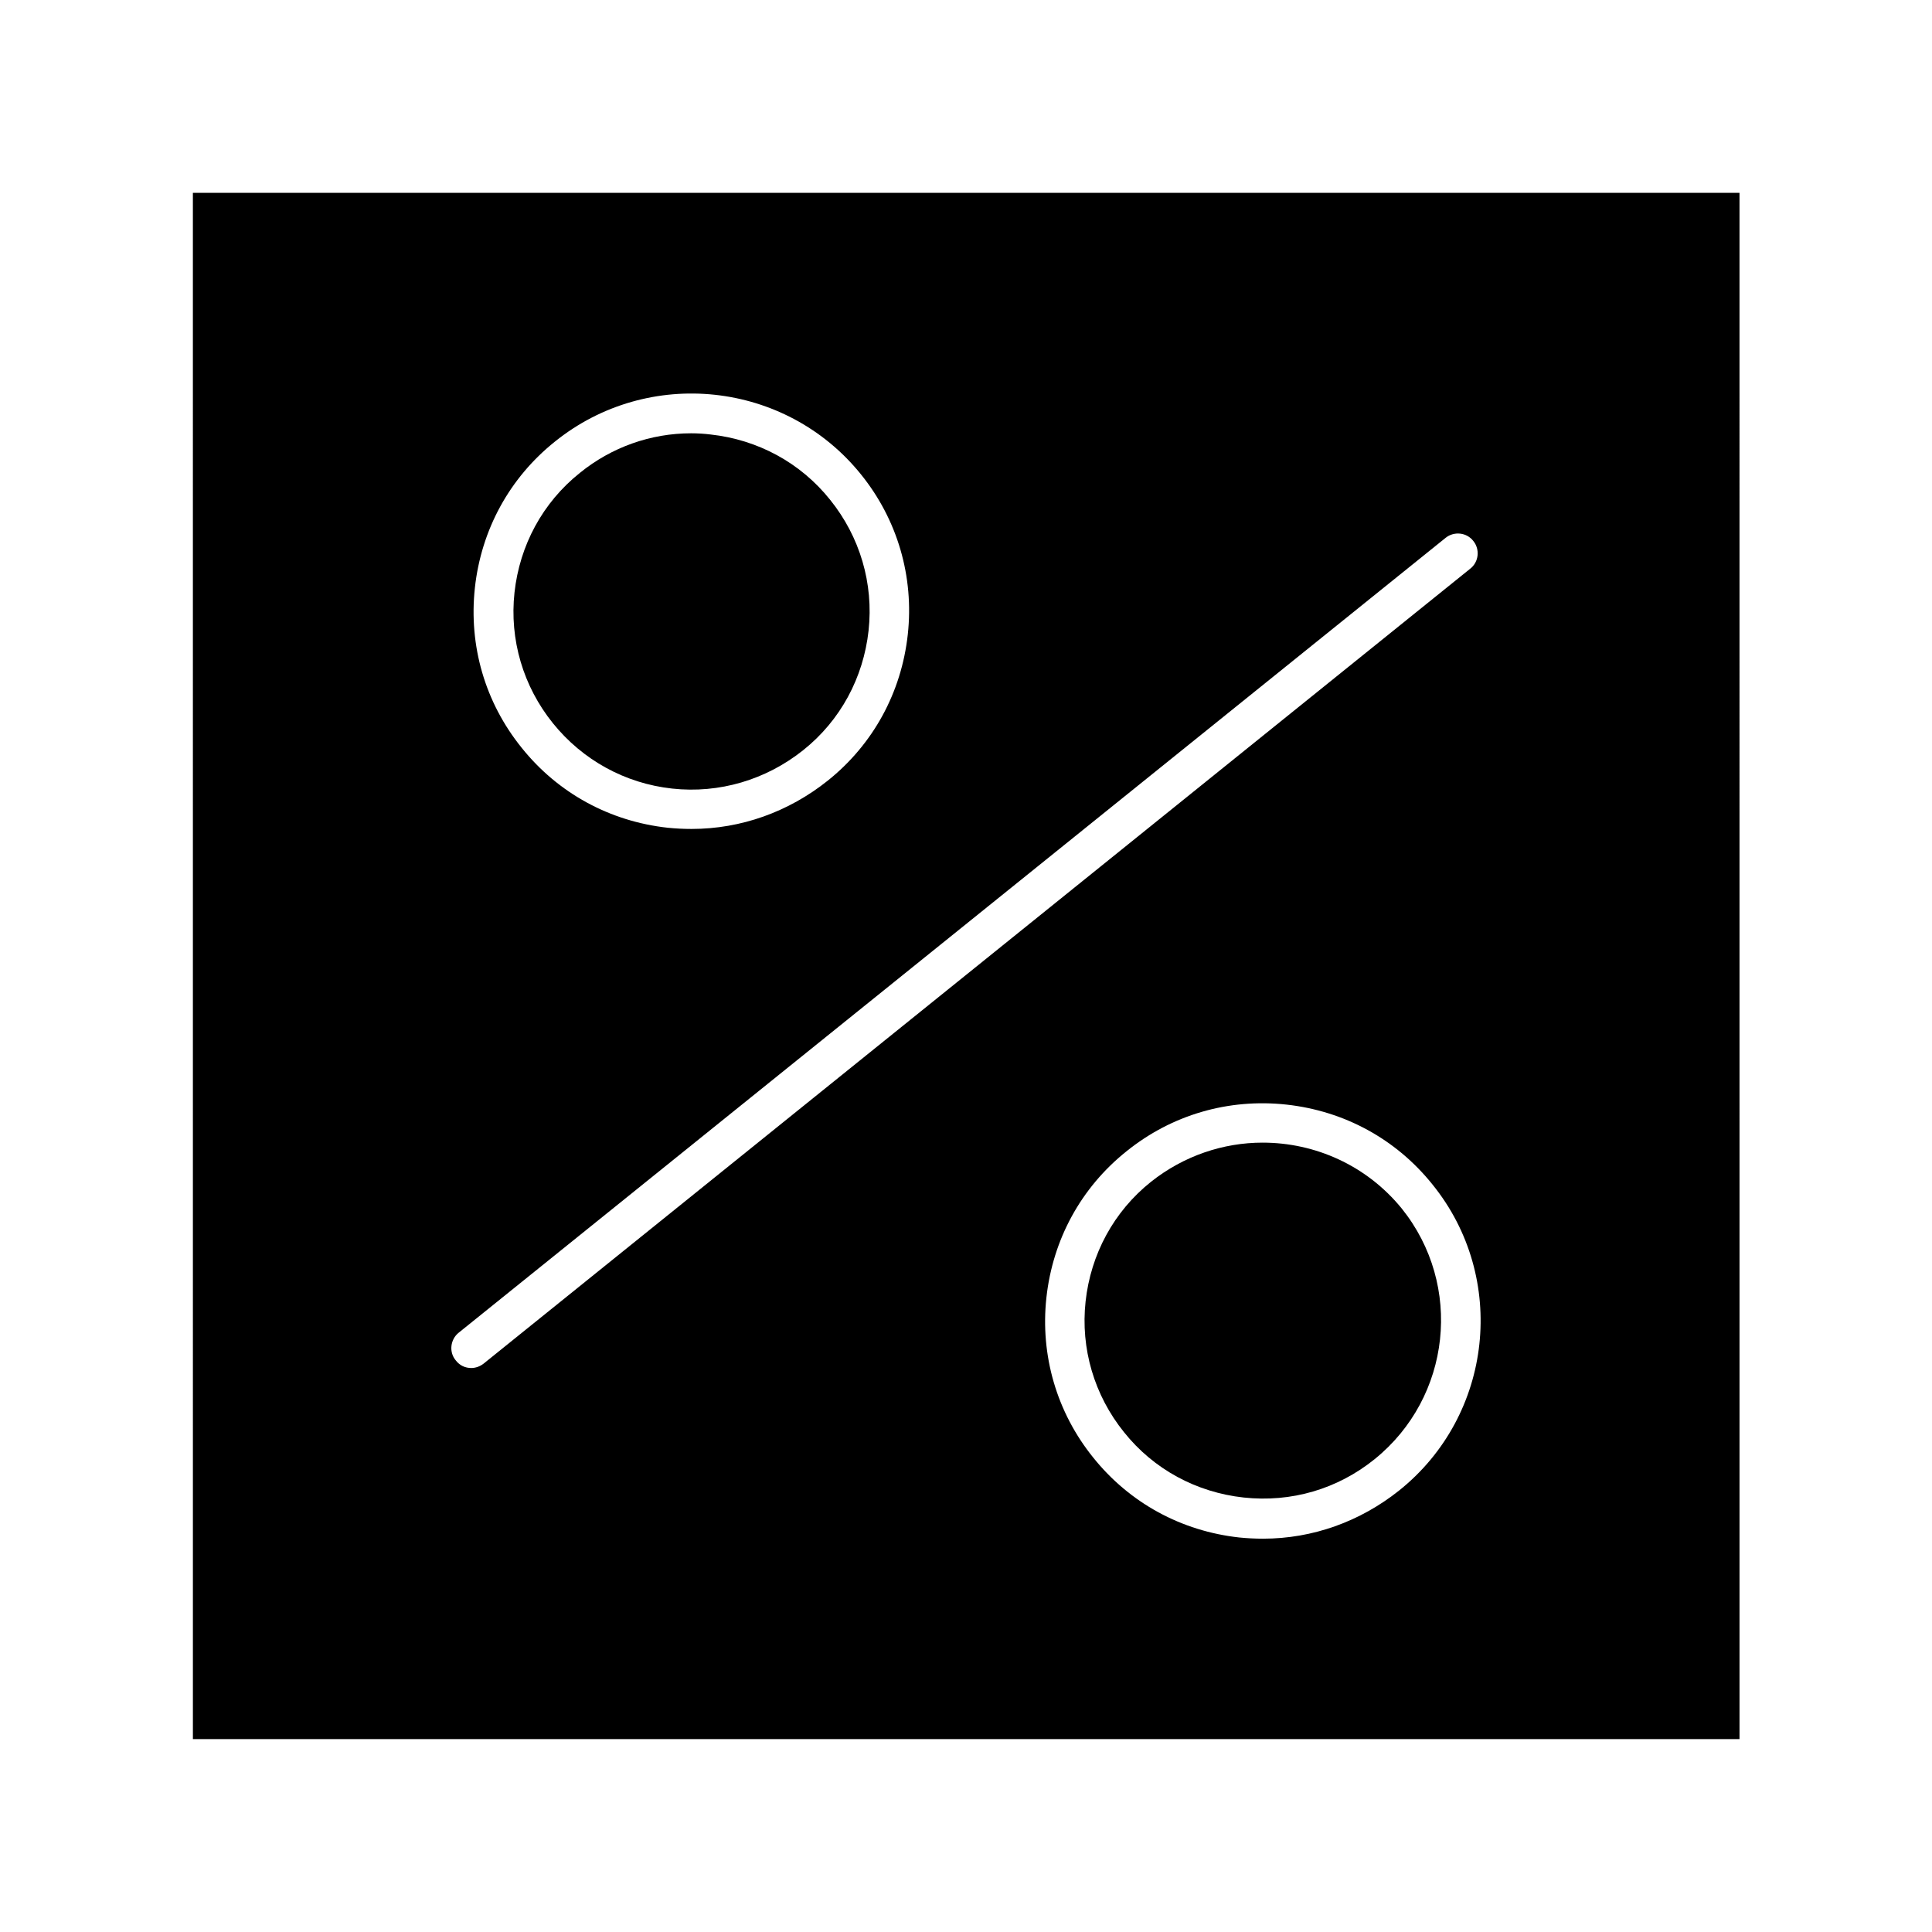
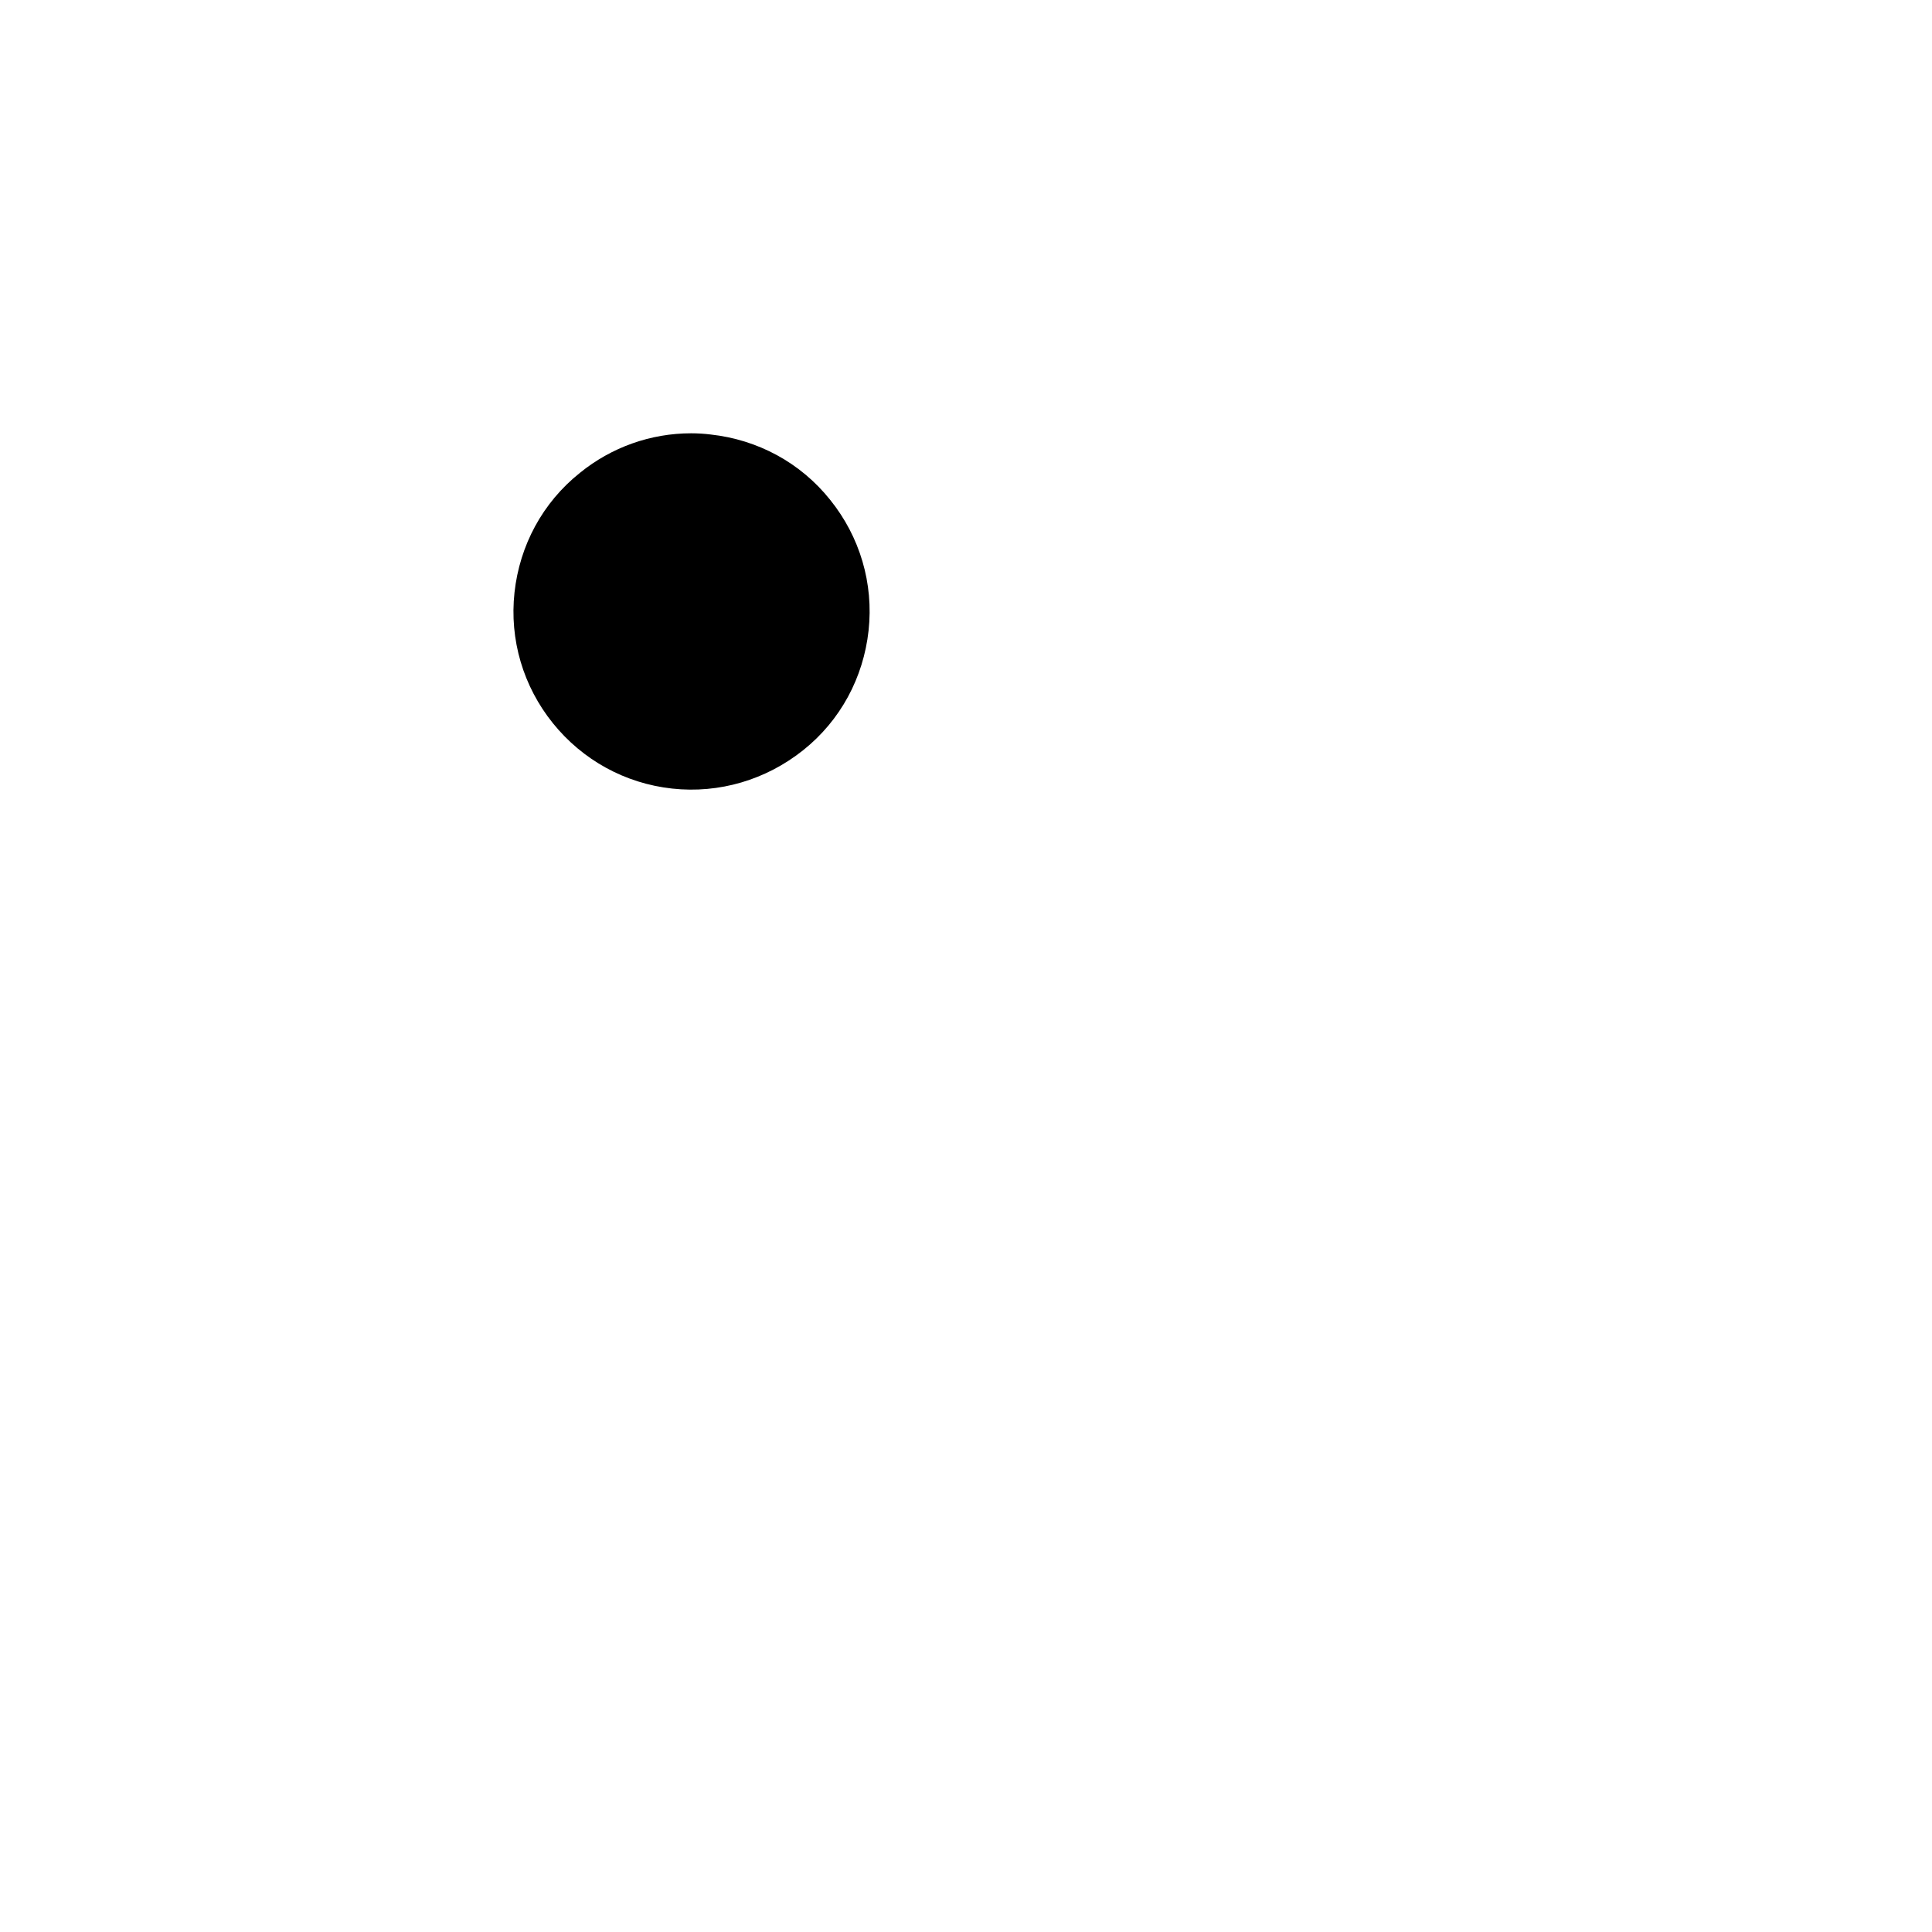
<svg xmlns="http://www.w3.org/2000/svg" fill="#000000" width="800px" height="800px" version="1.1" viewBox="144 144 512 512">
  <g>
-     <path d="m478.61 446.81c-10.391 0-20.887 3.465-29.598 10.391-9.867 7.871-15.953 19.207-17.32 31.699-1.363 12.492 2.309 24.875 10.18 34.637 7.871 9.867 19.207 15.953 31.699 17.32 12.594 1.363 24.875-2.203 34.742-10.18 20.258-16.375 23.512-46.078 7.137-66.441-9.34-11.445-22.984-17.426-36.84-17.426z" />
-     <path d="m195.12 604.88h409.87l-0.004-409.77h-409.87zm319.71-65.918c-10.391 8.293-22.984 12.805-36.105 12.805-2.098 0-4.199-0.105-6.297-0.316-15.324-1.68-29.074-9.133-38.73-21.203-9.656-11.965-14.066-27.078-12.387-42.402 1.68-15.324 9.133-29.074 21.203-38.73 11.965-9.656 26.977-14.066 42.402-12.387 15.324 1.68 29.074 9.133 38.73 21.203 19.945 24.668 16.059 61.09-8.816 81.031zm-244.98-239.2c1.68-15.324 9.133-29.074 21.203-38.73 24.77-19.941 61.191-16.059 81.133 8.711 9.656 11.965 14.066 27.078 12.387 42.402-1.68 15.324-9.133 29.074-21.203 38.73-10.391 8.293-22.984 12.805-36.105 12.805-2.098 0-4.199-0.105-6.297-0.316-15.324-1.68-29.074-9.133-38.73-21.203-9.656-11.961-14.066-26.969-12.387-42.398zm-4.305 197.43 261.56-210.66c2.203-1.785 5.562-1.469 7.348 0.84 1.785 2.203 1.469 5.562-0.84 7.348l-261.46 210.66c-0.945 0.734-2.098 1.156-3.254 1.156-1.574 0-3.043-0.629-4.094-1.996-1.887-2.203-1.469-5.562 0.734-7.348z" />
    <path d="m322.12 352.98c12.492 1.363 24.875-2.309 34.742-10.18s15.953-19.207 17.32-31.699c1.363-12.492-2.309-24.875-10.18-34.637-7.871-9.867-19.207-15.953-31.699-17.32-1.68-0.211-3.465-0.316-5.144-0.316-10.707 0-21.098 3.672-29.492 10.496-9.867 7.871-15.953 19.207-17.32 31.699-1.363 12.492 2.309 24.875 10.18 34.637 7.875 9.762 19.105 15.957 31.594 17.32z" />
  </g>
</svg>